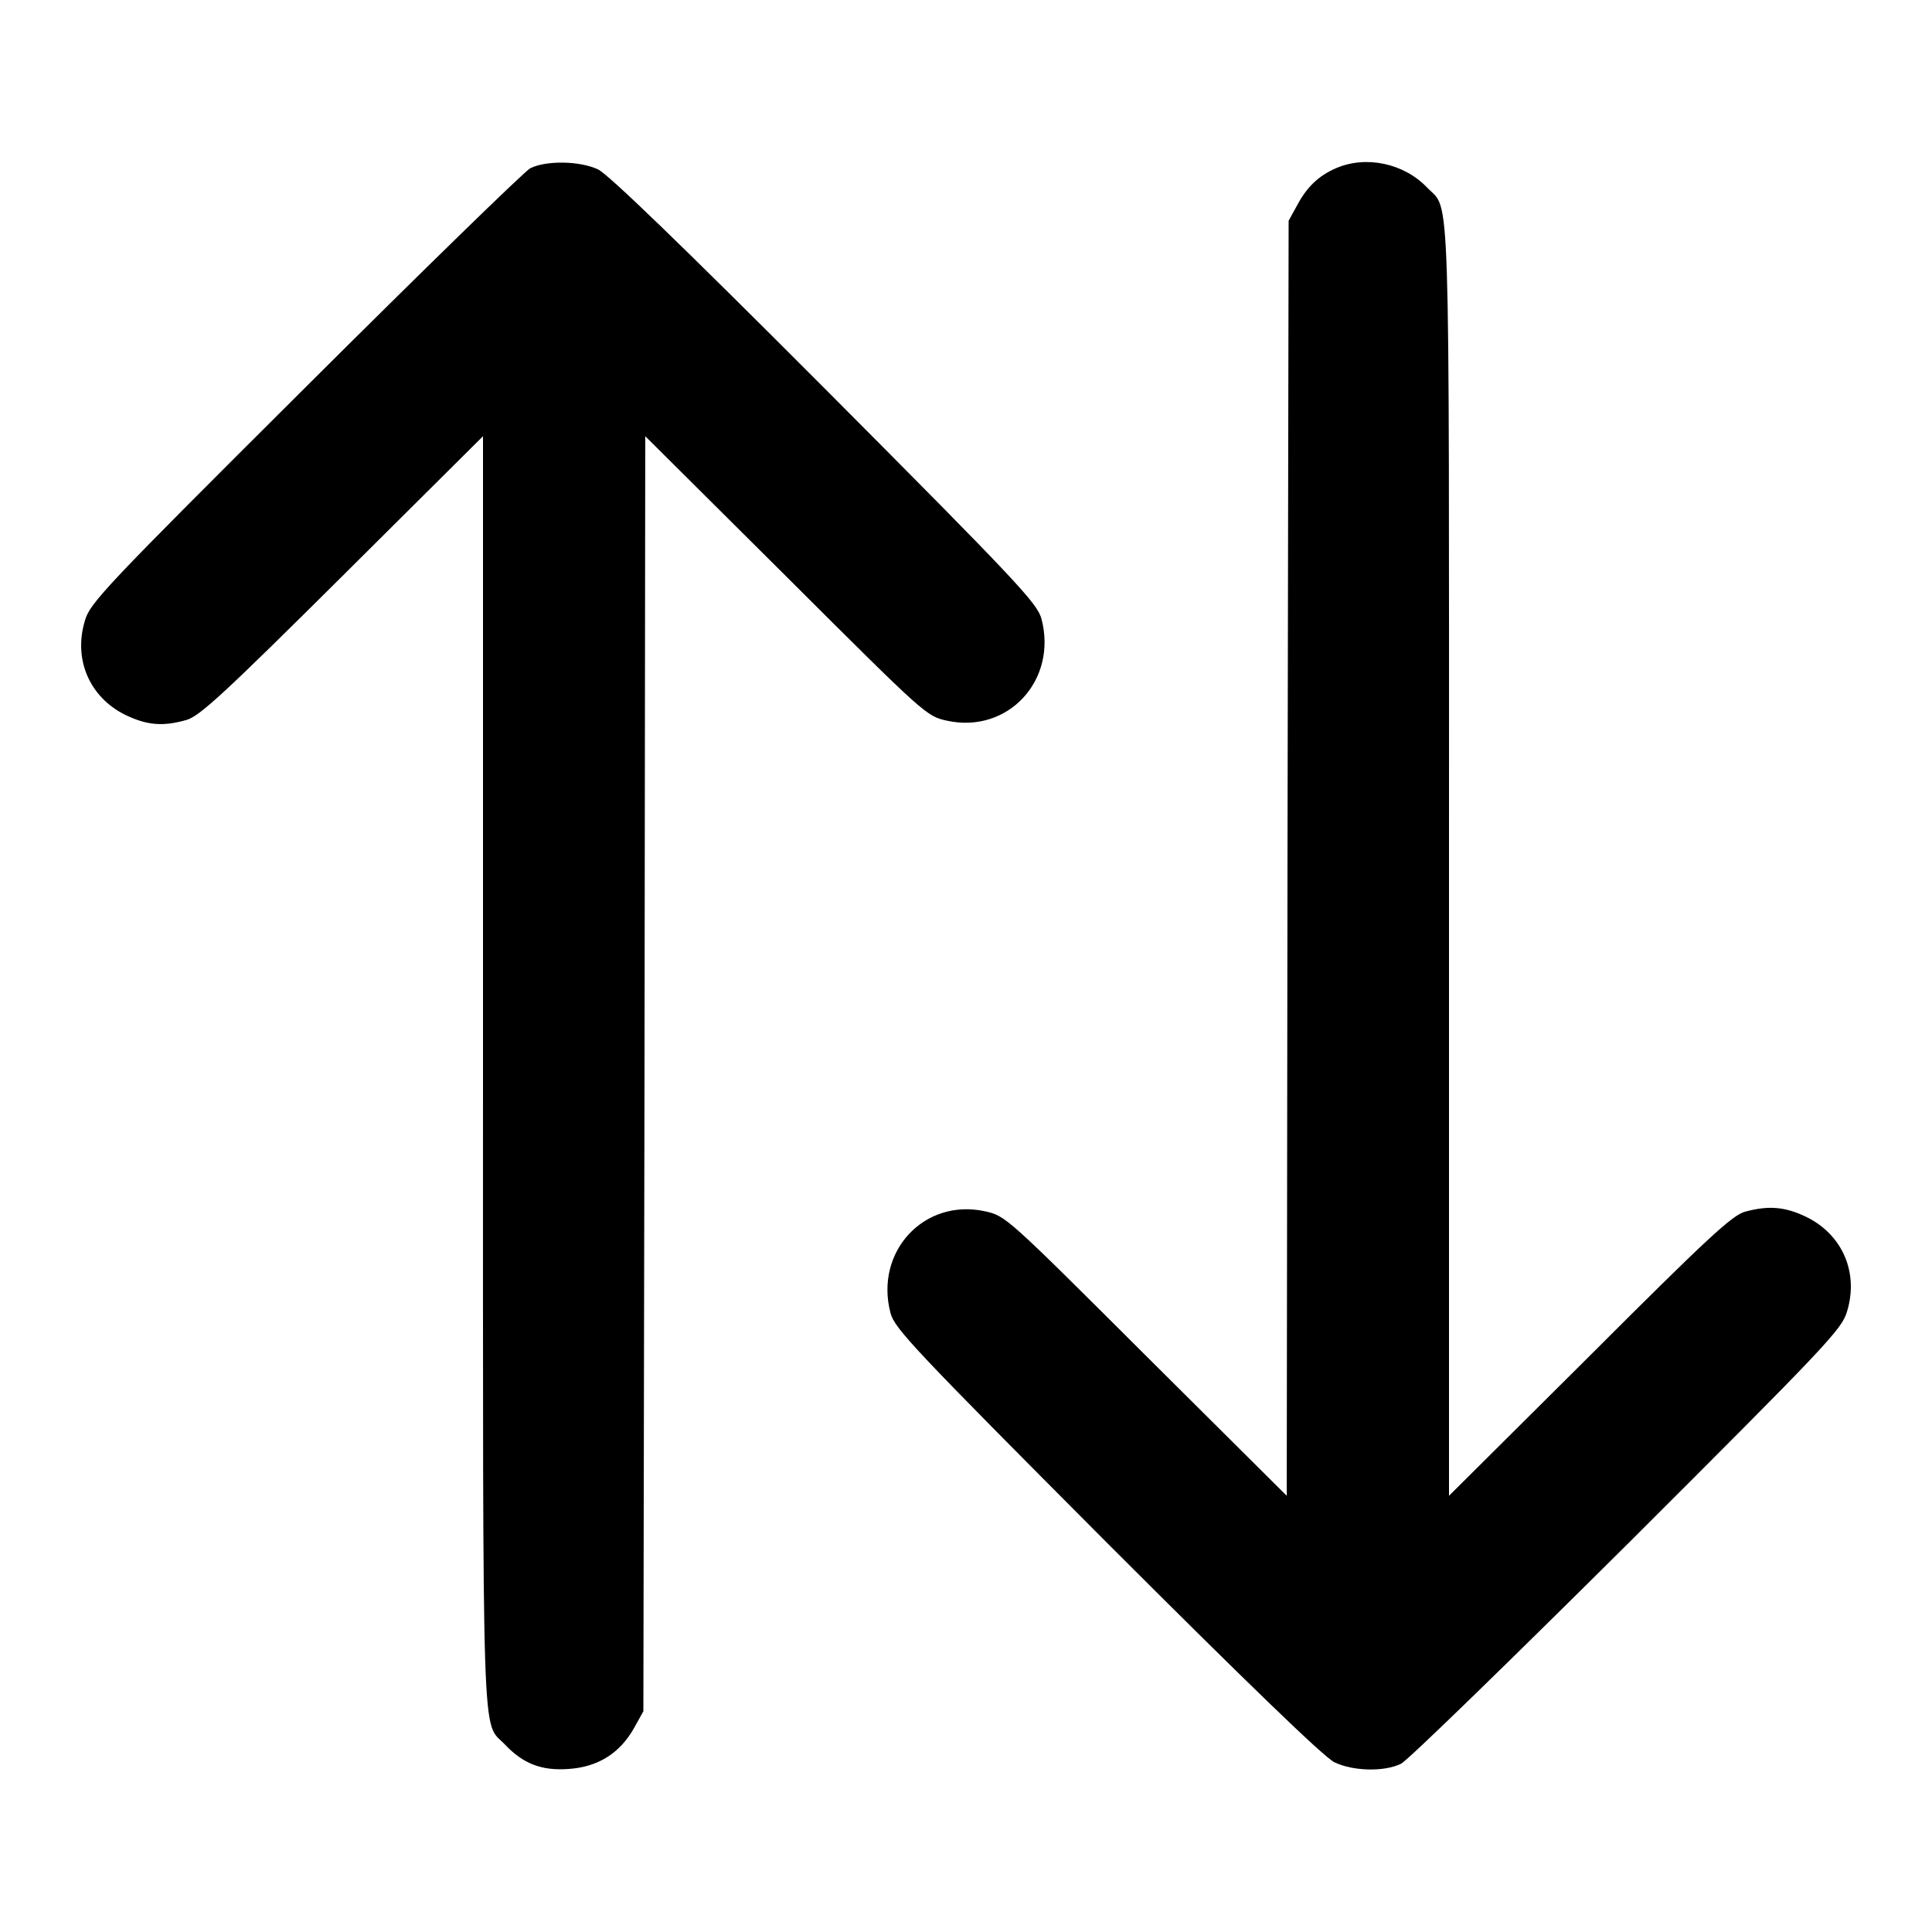
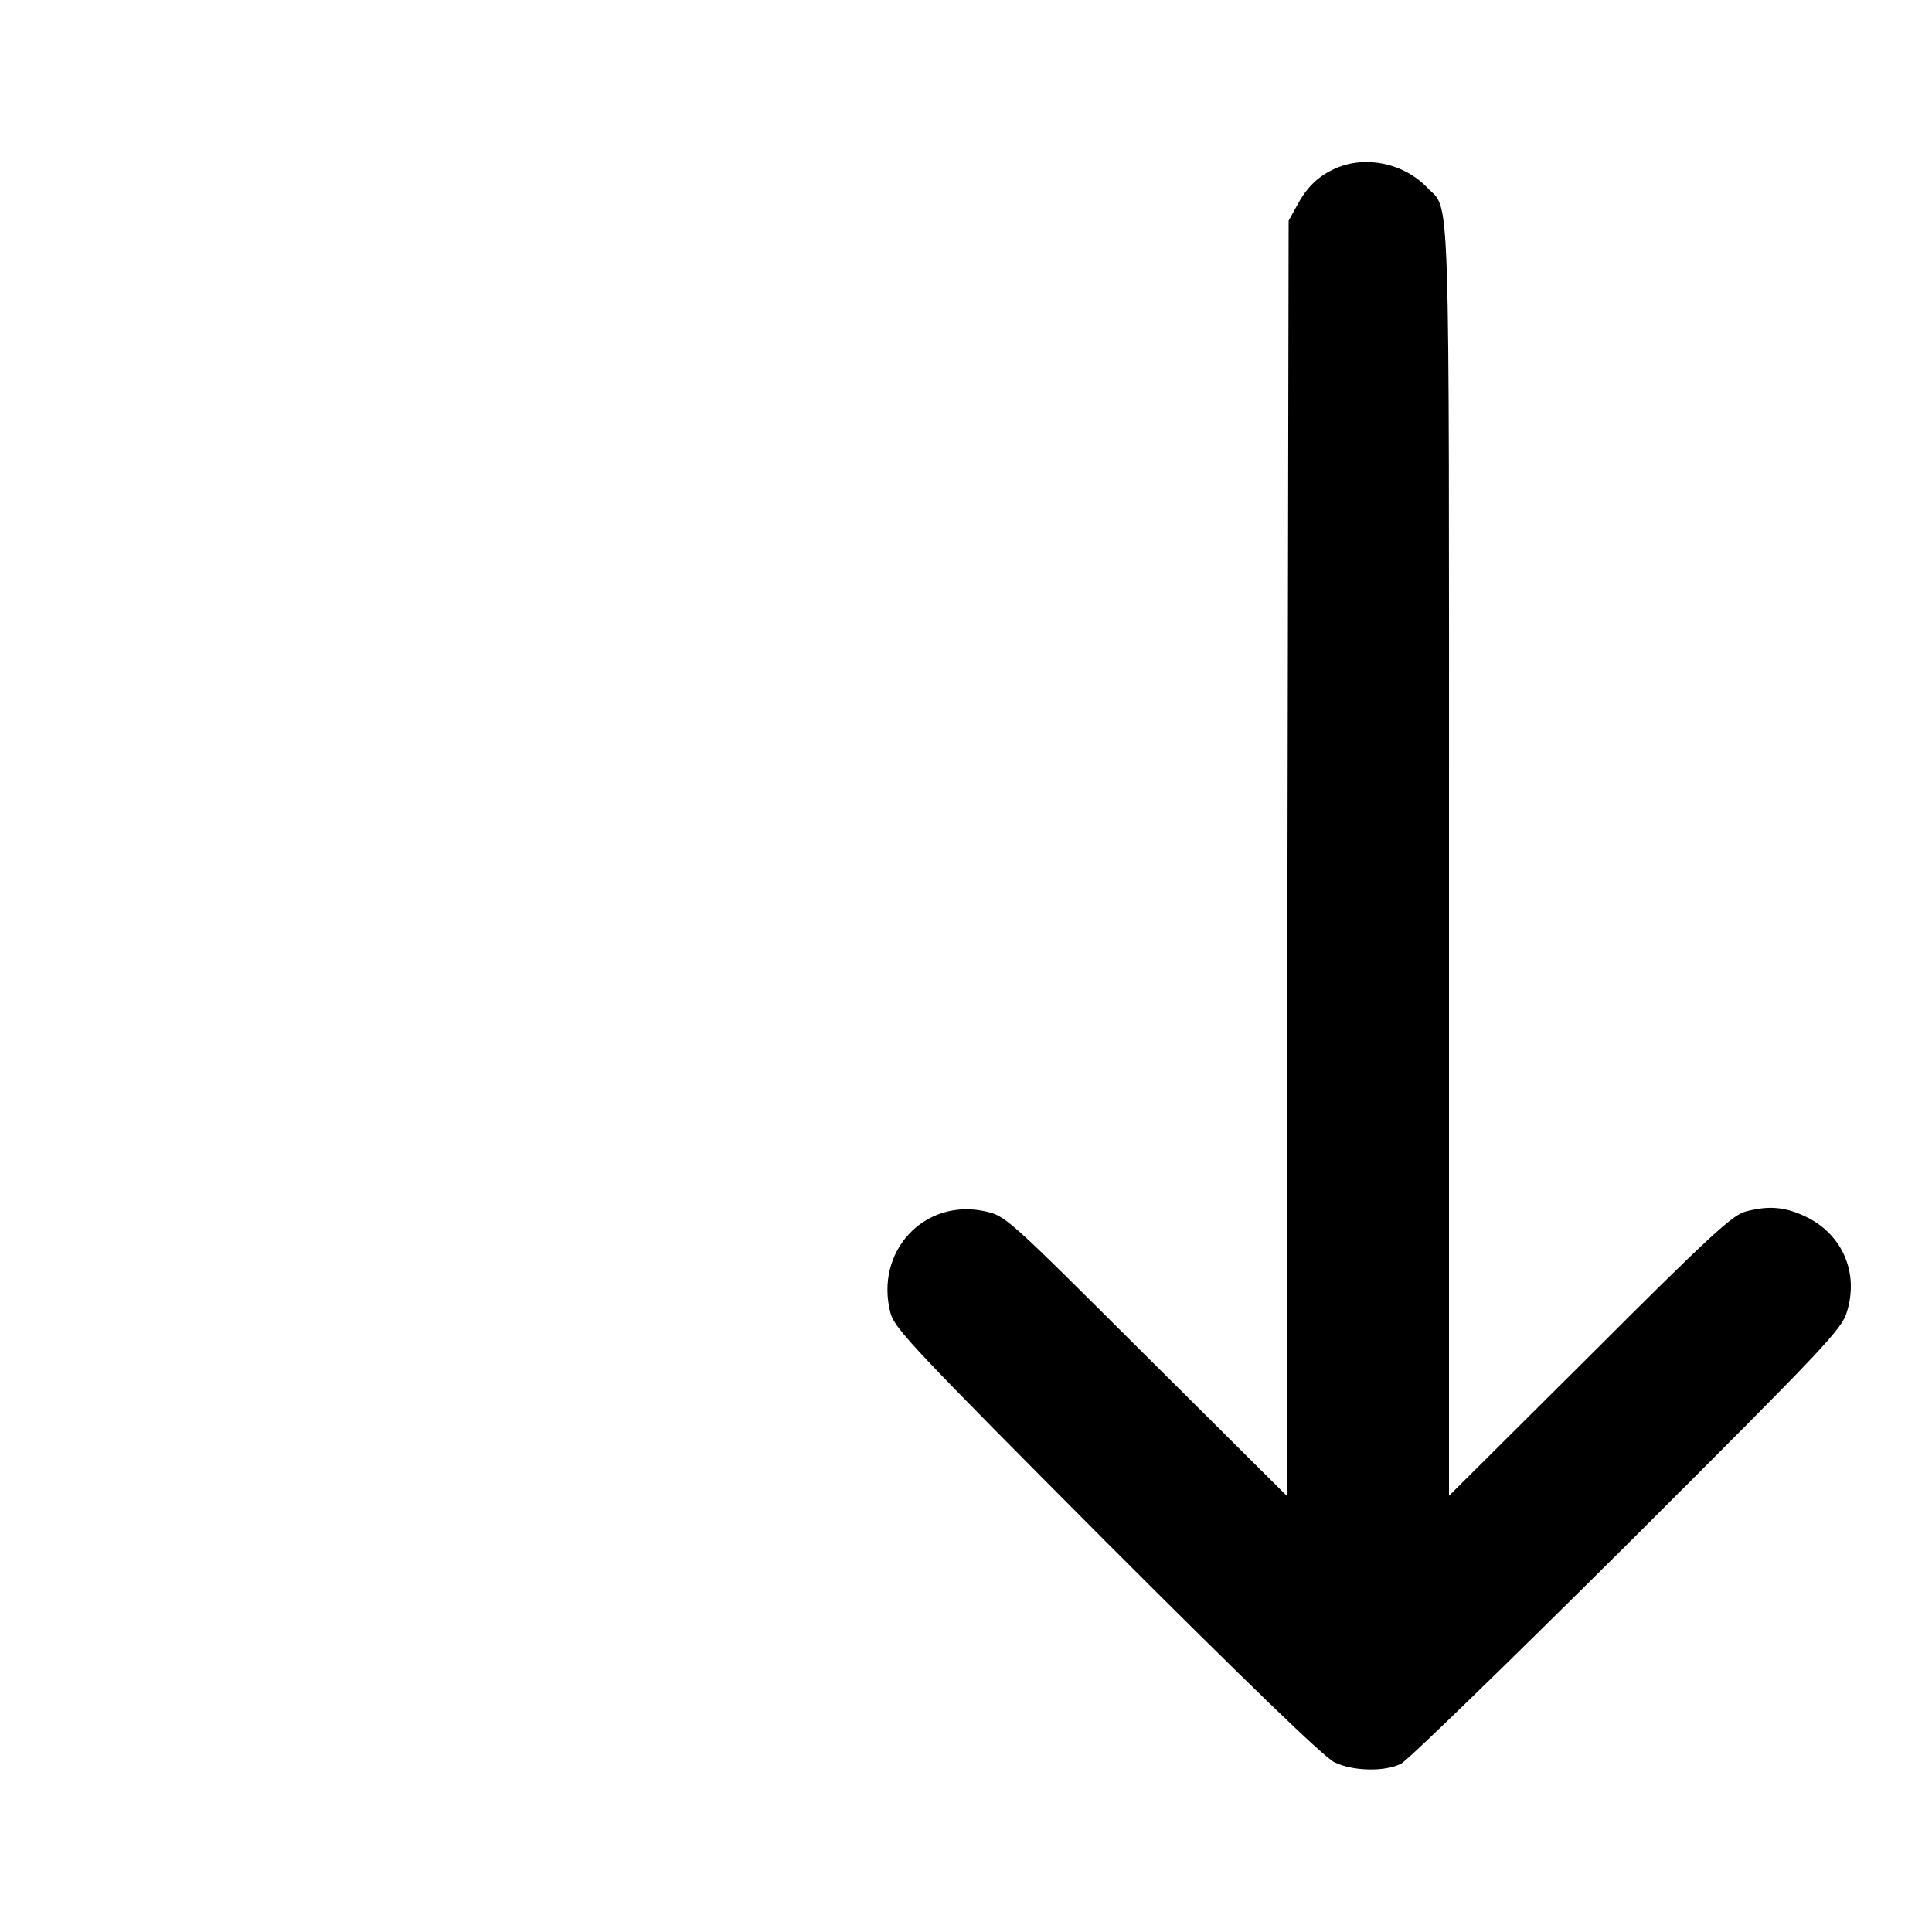
<svg xmlns="http://www.w3.org/2000/svg" version="1.0" width="512pt" height="512pt" viewBox="0 0 512 512" preserveAspectRatio="xMidYMid meet">
  <g transform="translate(0,512) scale(0.1,-0.1)" fill="#000000" stroke="none">
-     <path d="M1405 4674 c-16 -9 -285 -271 -598 -583 -529 -527 -569 -569 -582 -616 -31 -102 12 -202 106 -249 58 -28 100 -32 163 -14 35 10 98 68 414 382 l372 370 0 -1682 c0 -1845 -4 -1720 58 -1785 48 -51 97 -70 168 -65 78 5 136 41 174 108 l25 45 3 1690 2 1689 373 -371 c370 -369 372 -371 427 -383 161 -35 293 107 250 270 -11 41 -63 97 -573 609 -381 382 -575 569 -602 582 -49 23 -138 24 -180 3z" />
    <path d="M3540 4674 c-46 -20 -77 -50 -103 -99 l-22 -40 -3 -1690 -2 -1689 -373 371 c-370 369 -372 371 -427 383 -161 35 -293 -107 -250 -270 11 -41 63 -96 573 -608 373 -373 576 -569 603 -582 49 -24 133 -26 177 -4 18 9 287 271 600 582 529 528 569 570 582 617 31 102 -12 202 -106 249 -57 28 -101 32 -164 15 -34 -9 -99 -69 -412 -382 l-373 -371 0 1682 c0 1845 4 1720 -58 1785 -61 64 -162 86 -242 51z" />
  </g>
</svg>